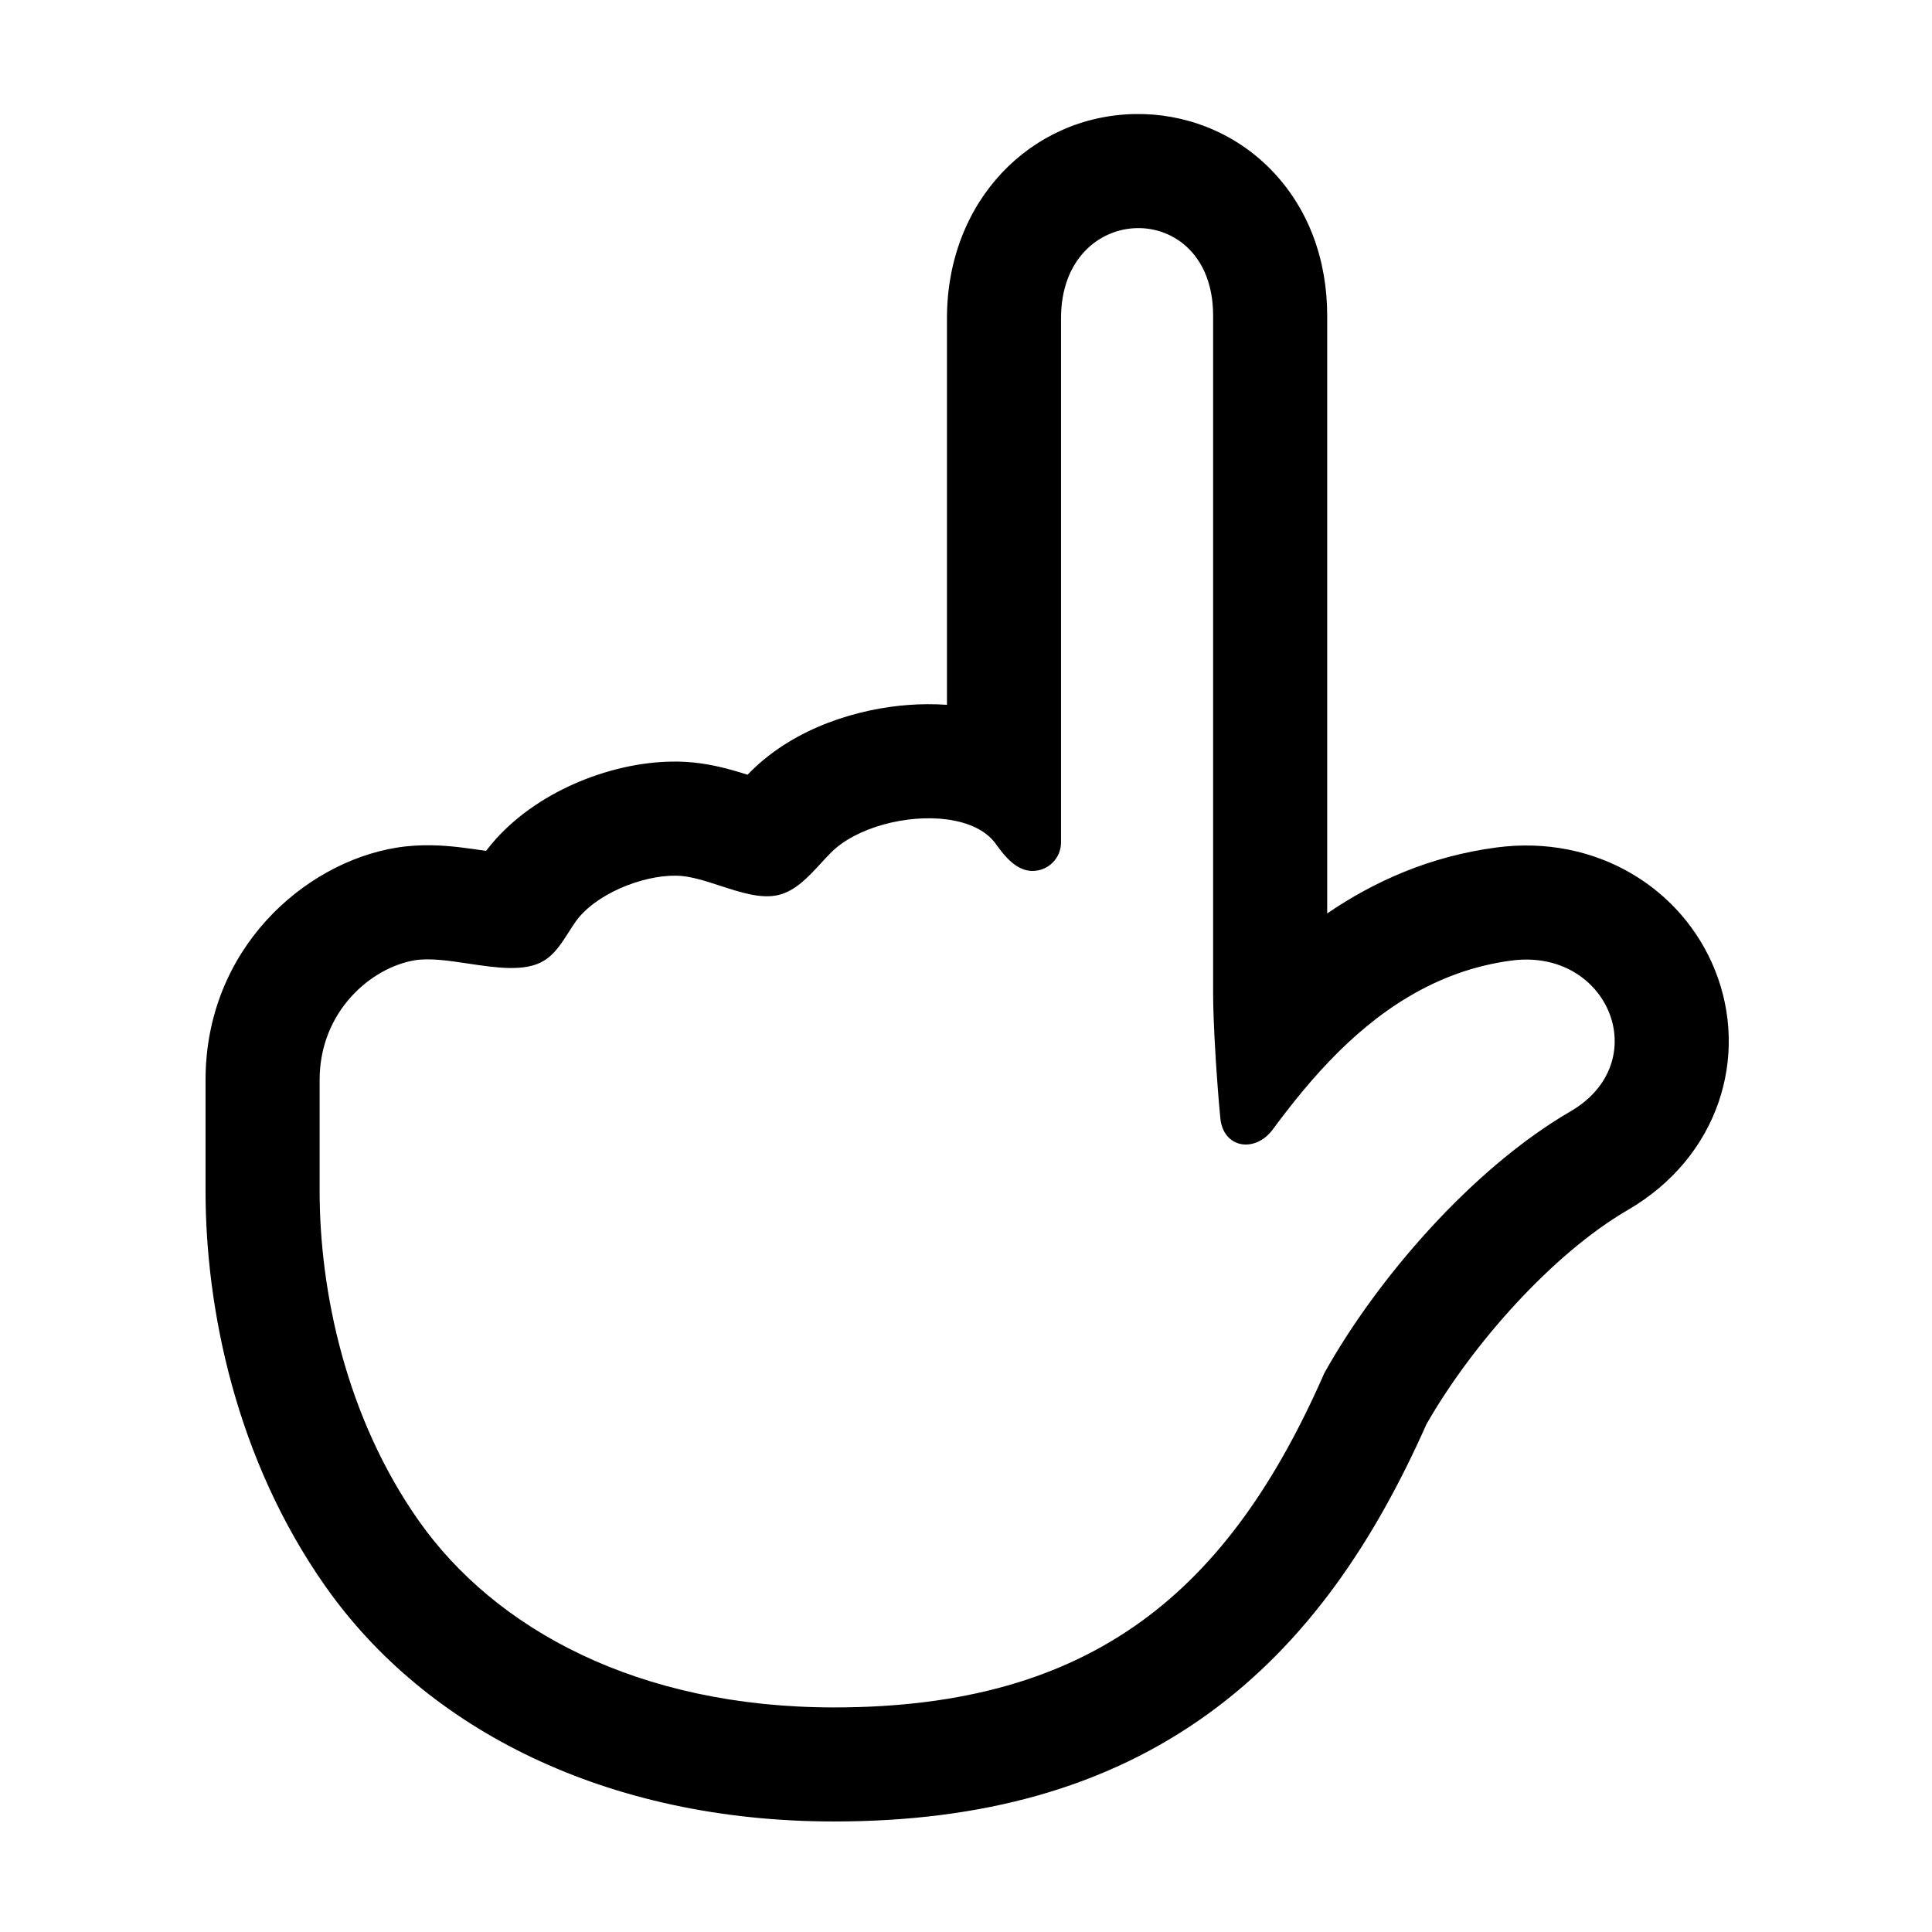
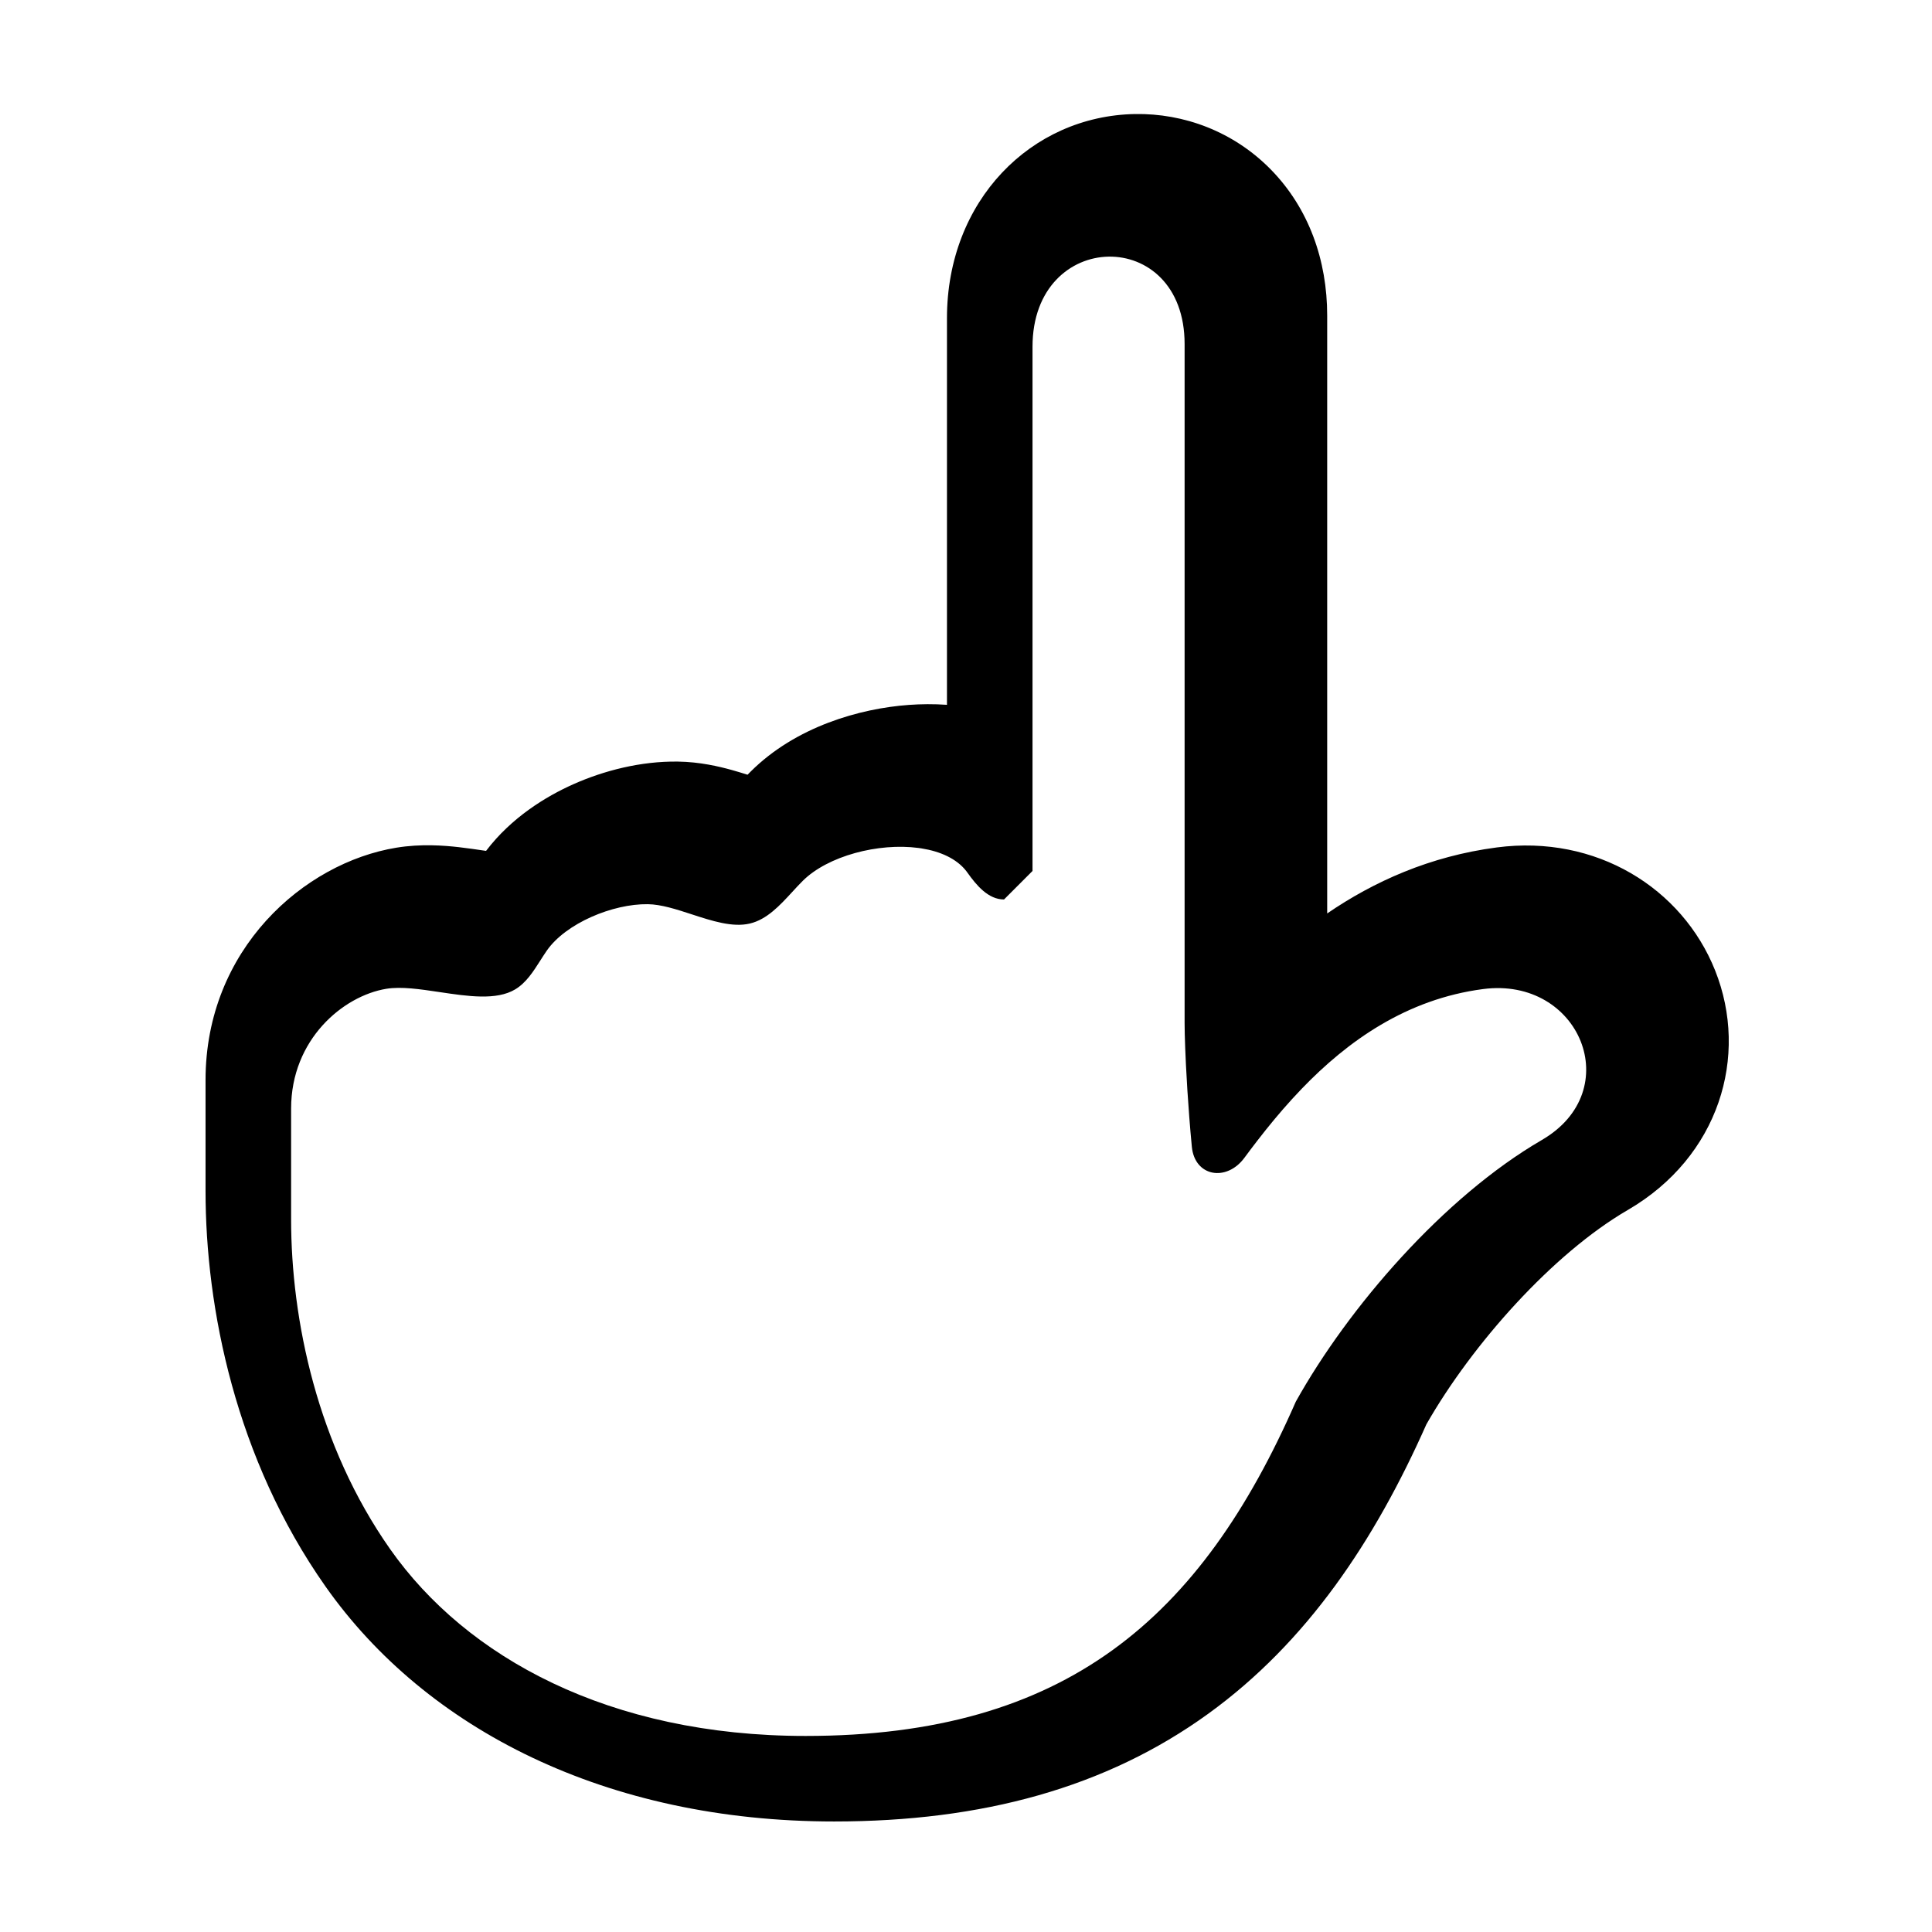
<svg xmlns="http://www.w3.org/2000/svg" fill="#000000" width="800px" height="800px" version="1.1" viewBox="144 144 512 512">
-   <path d="m444.8 174.22c-27.555 0.488-49.844 22.949-49.844 54.094v102.47c-3.5-0.246-6.898-0.207-10.098 0.023-13.012 0.945-29.969 5.762-41.91 17.652-0.289 0.289-0.57 0.574-0.84 0.852-1.371-0.434-2.879-0.898-4.258-1.277-3.242-0.898-8.352-2.129-14.223-2.207-9.84-0.133-19.602 2.402-27.664 5.992-7.363 3.281-16.445 8.848-23.152 17.672-2.223-0.328-5.113-0.75-7.301-0.996-3.731-0.414-9.879-0.934-16.48 0.152-24.488 4.016-50.559 26.906-50.559 61.574v29.379c0 31.062 7.977 71 31.793 104.83 26.707 37.934 74.531 62.277 134.79 62.277 39.238 0 72.07-8.973 99.102-28.52 26.262-18.992 44.16-45.891 57.859-76.742 12.133-21.254 33.512-45.246 53.344-56.773 24.188-14.059 32.227-40.766 23.164-63.492-8.699-21.816-31.527-36.047-57.84-32.605-17.746 2.32-32.621 9.051-44.965 17.496v-158.47c0-14.543-4.832-28.379-14.949-38.691-9.914-10.109-23.102-14.914-35.969-14.688zm-27.172 200.59c4.172 0 7.555-3.383 7.555-7.559v-138.93c0-31.348 40.305-32.066 40.305-0.715v179.95c0 1.656 0.055 3.945 0.16 6.652 0.051 1.383 0.117 2.871 0.195 4.441 0.211 4.219 0.508 9.016 0.883 13.84 0.203 2.644 0.43 5.297 0.68 7.863 0.766 7.93 9.195 9.332 13.926 2.922 1.117-1.512 2.273-3.051 3.477-4.602 2.801-3.625 5.832-7.324 9.133-10.941 0.832-0.914 1.684-1.824 2.551-2.727 12.172-12.648 27.762-23.793 48.109-26.453 25.641-3.356 38.086 26.902 15.566 39.992-26.039 15.137-51.297 44.391-65.211 69.348-25.129 57.355-60.938 88.594-129.9 88.594-52.074 0-89.914-20.82-110.07-49.453-19.352-27.488-26.285-60.871-26.285-87.426v-29.379c0-18.332 13.785-29.867 25.23-31.746 3.957-0.648 8.996 0.105 14.145 0.875 7.418 1.109 15.059 2.258 20.016-0.727 2.891-1.734 4.781-4.707 6.641-7.629 0.578-0.906 1.152-1.809 1.75-2.668 5.055-7.234 17.465-12.398 26.738-12.273 3.559 0.047 7.574 1.355 11.637 2.68 5.363 1.75 10.812 3.527 15.391 2.453 4.531-1.062 7.977-4.805 11.277-8.395 0.922-1.004 1.836-1.996 2.754-2.91 6.66-6.633 20.082-10.137 30.68-8.73 0.266 0.035 0.531 0.074 0.797 0.117 5 0.793 9.297 2.719 11.848 5.977 0.109 0.141 0.219 0.285 0.32 0.434 2.418 3.402 5.531 7.125 9.707 7.125z" fill-rule="evenodd" />
+   <path d="m444.8 174.22c-27.555 0.488-49.844 22.949-49.844 54.094v102.47c-3.5-0.246-6.898-0.207-10.098 0.023-13.012 0.945-29.969 5.762-41.91 17.652-0.289 0.289-0.57 0.574-0.84 0.852-1.371-0.434-2.879-0.898-4.258-1.277-3.242-0.898-8.352-2.129-14.223-2.207-9.84-0.133-19.602 2.402-27.664 5.992-7.363 3.281-16.445 8.848-23.152 17.672-2.223-0.328-5.113-0.75-7.301-0.996-3.731-0.414-9.879-0.934-16.48 0.152-24.488 4.016-50.559 26.906-50.559 61.574v29.379c0 31.062 7.977 71 31.793 104.83 26.707 37.934 74.531 62.277 134.79 62.277 39.238 0 72.07-8.973 99.102-28.52 26.262-18.992 44.16-45.891 57.859-76.742 12.133-21.254 33.512-45.246 53.344-56.773 24.188-14.059 32.227-40.766 23.164-63.492-8.699-21.816-31.527-36.047-57.84-32.605-17.746 2.32-32.621 9.051-44.965 17.496v-158.47c0-14.543-4.832-28.379-14.949-38.691-9.914-10.109-23.102-14.914-35.969-14.688zm-27.172 200.59v-138.93c0-31.348 40.305-32.066 40.305-0.715v179.95c0 1.656 0.055 3.945 0.16 6.652 0.051 1.383 0.117 2.871 0.195 4.441 0.211 4.219 0.508 9.016 0.883 13.84 0.203 2.644 0.43 5.297 0.68 7.863 0.766 7.93 9.195 9.332 13.926 2.922 1.117-1.512 2.273-3.051 3.477-4.602 2.801-3.625 5.832-7.324 9.133-10.941 0.832-0.914 1.684-1.824 2.551-2.727 12.172-12.648 27.762-23.793 48.109-26.453 25.641-3.356 38.086 26.902 15.566 39.992-26.039 15.137-51.297 44.391-65.211 69.348-25.129 57.355-60.938 88.594-129.9 88.594-52.074 0-89.914-20.82-110.07-49.453-19.352-27.488-26.285-60.871-26.285-87.426v-29.379c0-18.332 13.785-29.867 25.23-31.746 3.957-0.648 8.996 0.105 14.145 0.875 7.418 1.109 15.059 2.258 20.016-0.727 2.891-1.734 4.781-4.707 6.641-7.629 0.578-0.906 1.152-1.809 1.75-2.668 5.055-7.234 17.465-12.398 26.738-12.273 3.559 0.047 7.574 1.355 11.637 2.68 5.363 1.75 10.812 3.527 15.391 2.453 4.531-1.062 7.977-4.805 11.277-8.395 0.922-1.004 1.836-1.996 2.754-2.91 6.66-6.633 20.082-10.137 30.68-8.73 0.266 0.035 0.531 0.074 0.797 0.117 5 0.793 9.297 2.719 11.848 5.977 0.109 0.141 0.219 0.285 0.32 0.434 2.418 3.402 5.531 7.125 9.707 7.125z" fill-rule="evenodd" />
</svg>